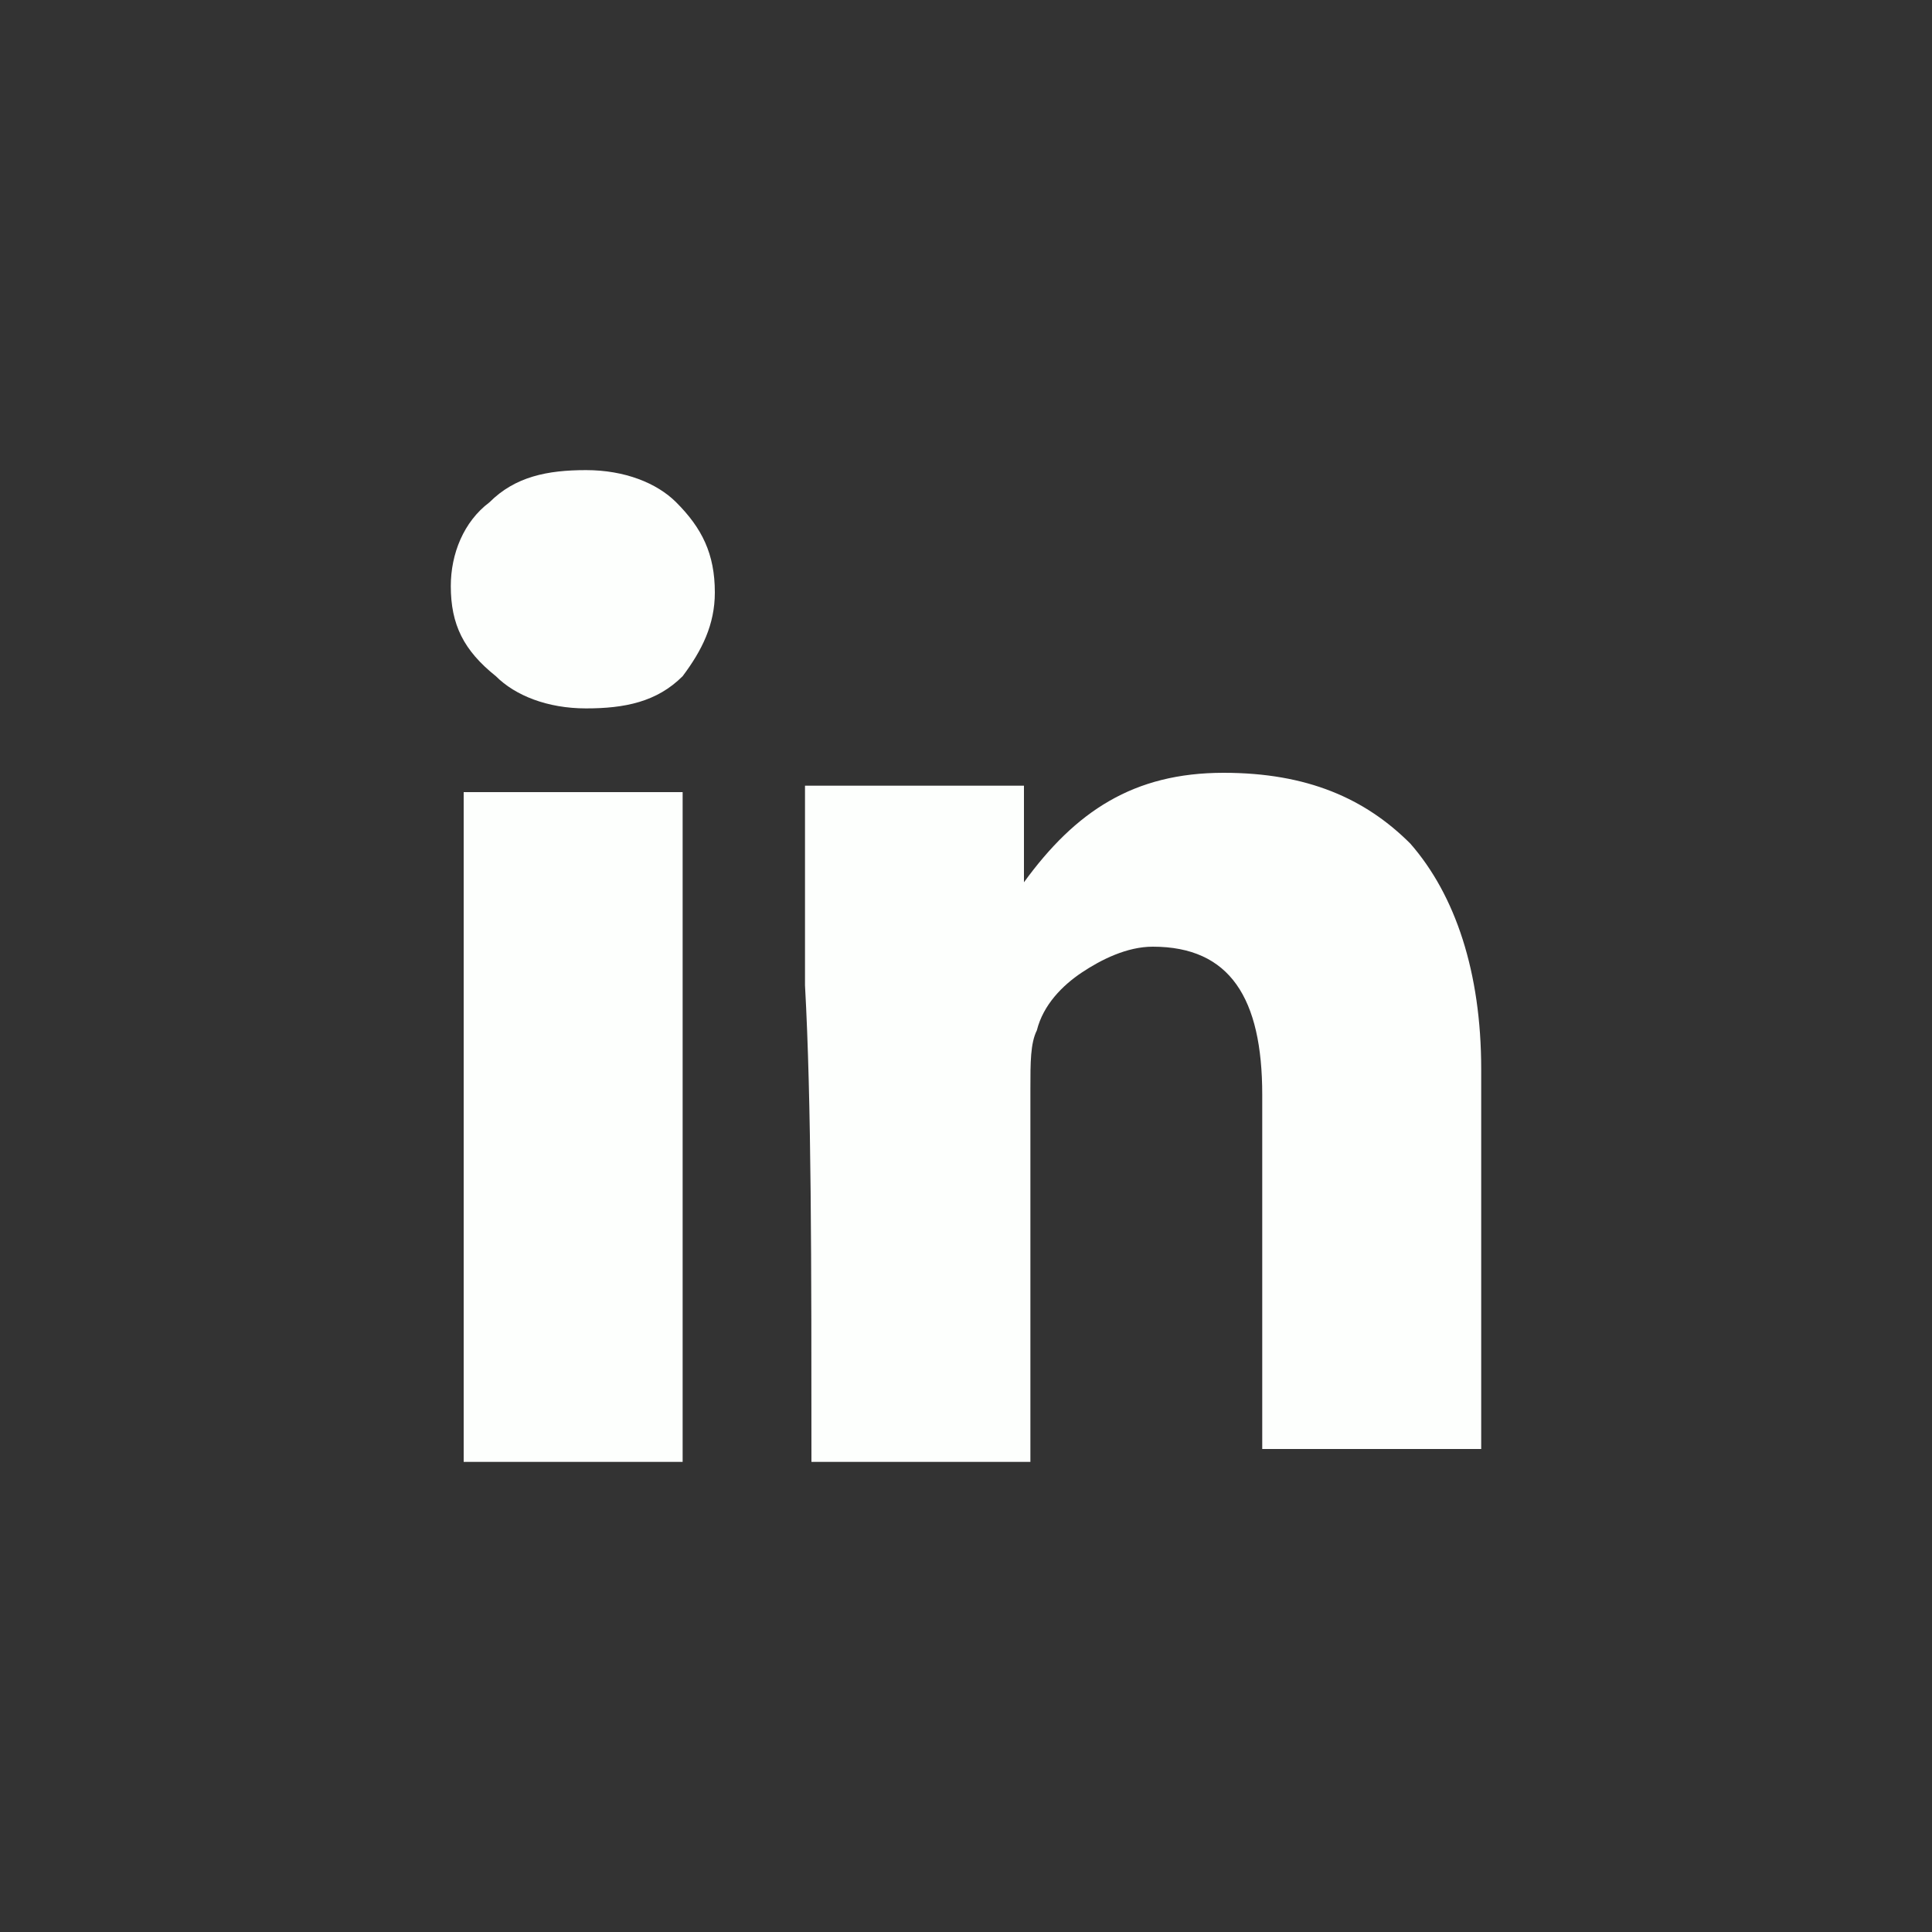
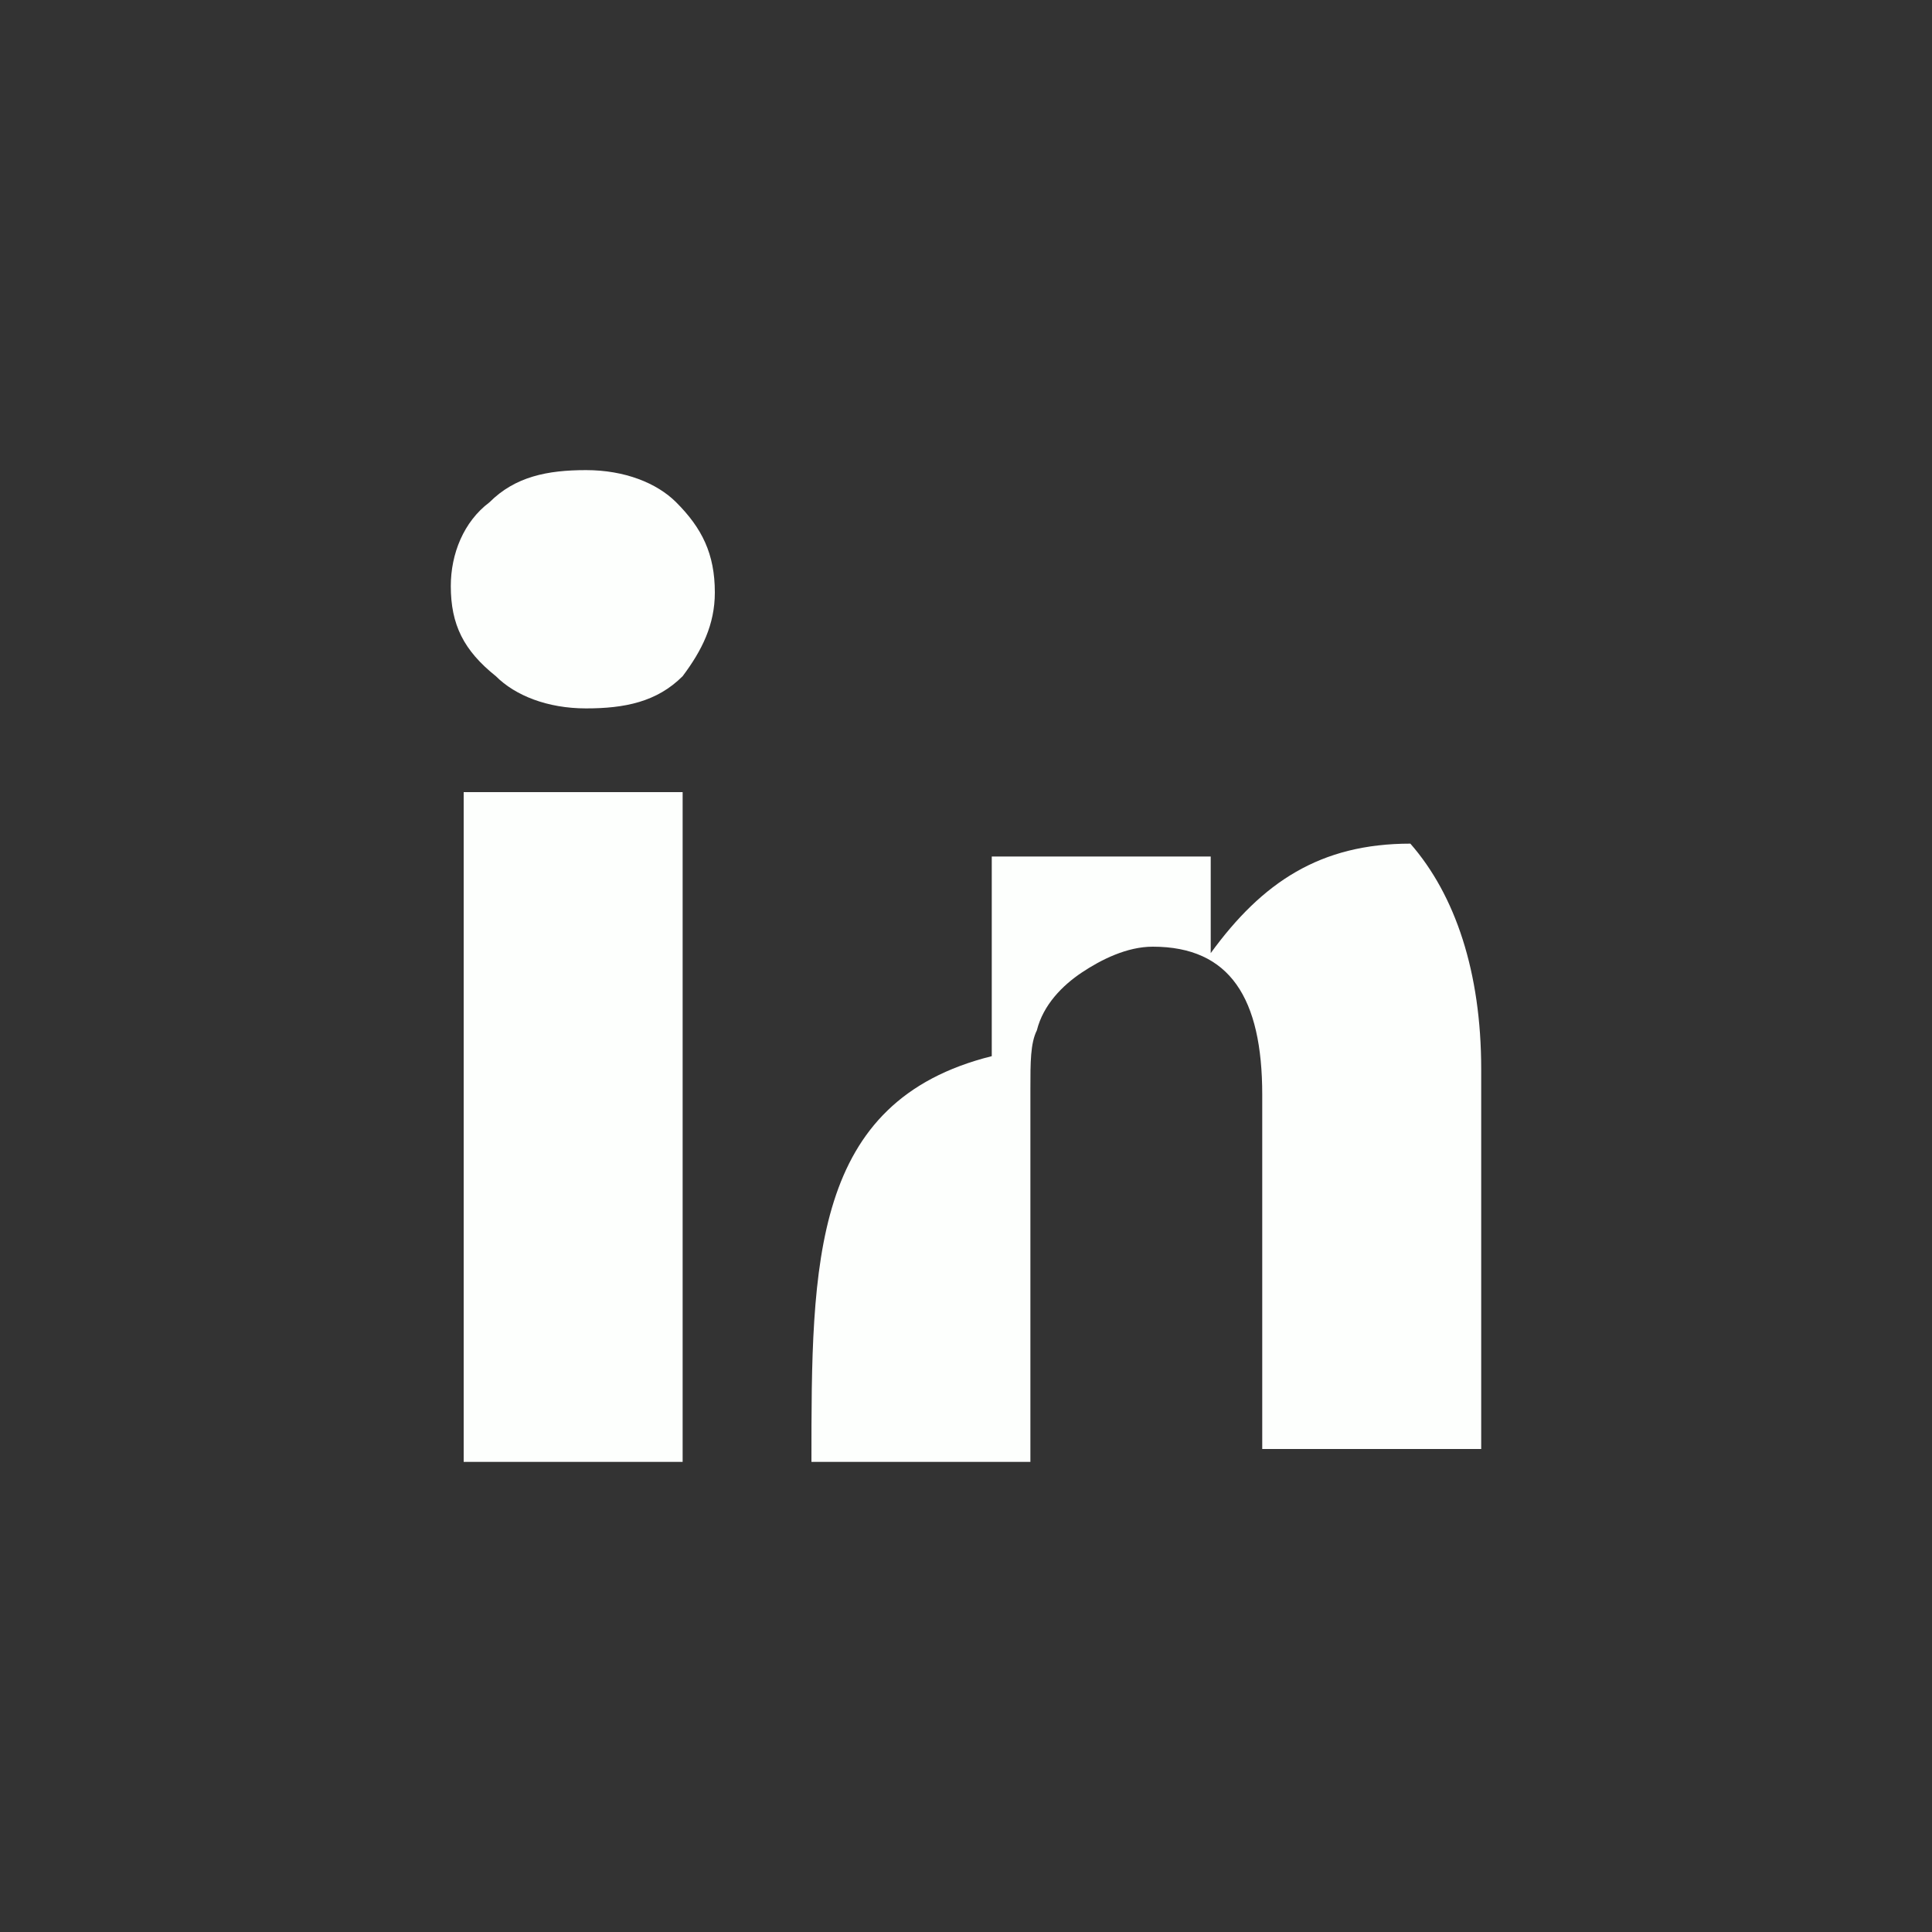
<svg xmlns="http://www.w3.org/2000/svg" version="1.1" id="Layer_1" x="0px" y="0px" viewBox="0 0 30 30" style="enable-background:new 0 0 30 30;" xml:space="preserve">
  <rect x="0" y="0" width="30" height="30" fill="#333333" stroke="none" />
  <style type="text/css">
	.st0{display:none;}
	.st1{display:inline;}
	.st2{fill:#4A00AA;}
	.st3{fill:#FDFFFD;}
</style>
  <g id="cirkel" class="st0">
    <g id="Layer_2_1_" class="st1">
      <g>
-         <circle class="st2" cx="15" cy="15" r="25" />
-       </g>
+         </g>
    </g>
  </g>
  <g id="icon">
-     <path class="st3" d="M7,9.1c0-0.5,0.2-1,0.6-1.3C8,7.4,8.5,7.3,9.1,7.3s1.1,0.2,1.4,0.5c0.4,0.4,0.6,0.8,0.6,1.4   c0,0.5-0.2,0.9-0.5,1.3C10.2,10.9,9.7,11,9.1,11l0,0c-0.6,0-1.1-0.2-1.4-0.5C7.2,10.1,7,9.7,7,9.1z M7.2,22.7V12.3h3.4v10.4   C10.6,22.7,7.2,22.7,7.2,22.7z M12.6,22.7H16v-5.8c0-0.4,0-0.7,0.1-0.9c0.1-0.4,0.4-0.7,0.7-0.9s0.7-0.4,1.1-0.4   c1.2,0,1.7,0.8,1.7,2.3v5.5H23v-5.9c0-1.5-0.4-2.7-1.1-3.5C21.2,12.4,20.3,12,19,12c-1.4,0-2.3,0.6-3.1,1.7l0,0l0,0l0,0v-1.5h-3.4   c0,0.3,0,1.4,0,3.1C12.6,17.1,12.6,19.6,12.6,22.7z" />
+     <path class="st3" d="M7,9.1c0-0.5,0.2-1,0.6-1.3C8,7.4,8.5,7.3,9.1,7.3s1.1,0.2,1.4,0.5c0.4,0.4,0.6,0.8,0.6,1.4   c0,0.5-0.2,0.9-0.5,1.3C10.2,10.9,9.7,11,9.1,11l0,0c-0.6,0-1.1-0.2-1.4-0.5C7.2,10.1,7,9.7,7,9.1z M7.2,22.7V12.3h3.4v10.4   C10.6,22.7,7.2,22.7,7.2,22.7z M12.6,22.7H16v-5.8c0-0.4,0-0.7,0.1-0.9c0.1-0.4,0.4-0.7,0.7-0.9s0.7-0.4,1.1-0.4   c1.2,0,1.7,0.8,1.7,2.3v5.5H23v-5.9c0-1.5-0.4-2.7-1.1-3.5c-1.4,0-2.3,0.6-3.1,1.7l0,0l0,0l0,0v-1.5h-3.4   c0,0.3,0,1.4,0,3.1C12.6,17.1,12.6,19.6,12.6,22.7z" />
  </g>
</svg>